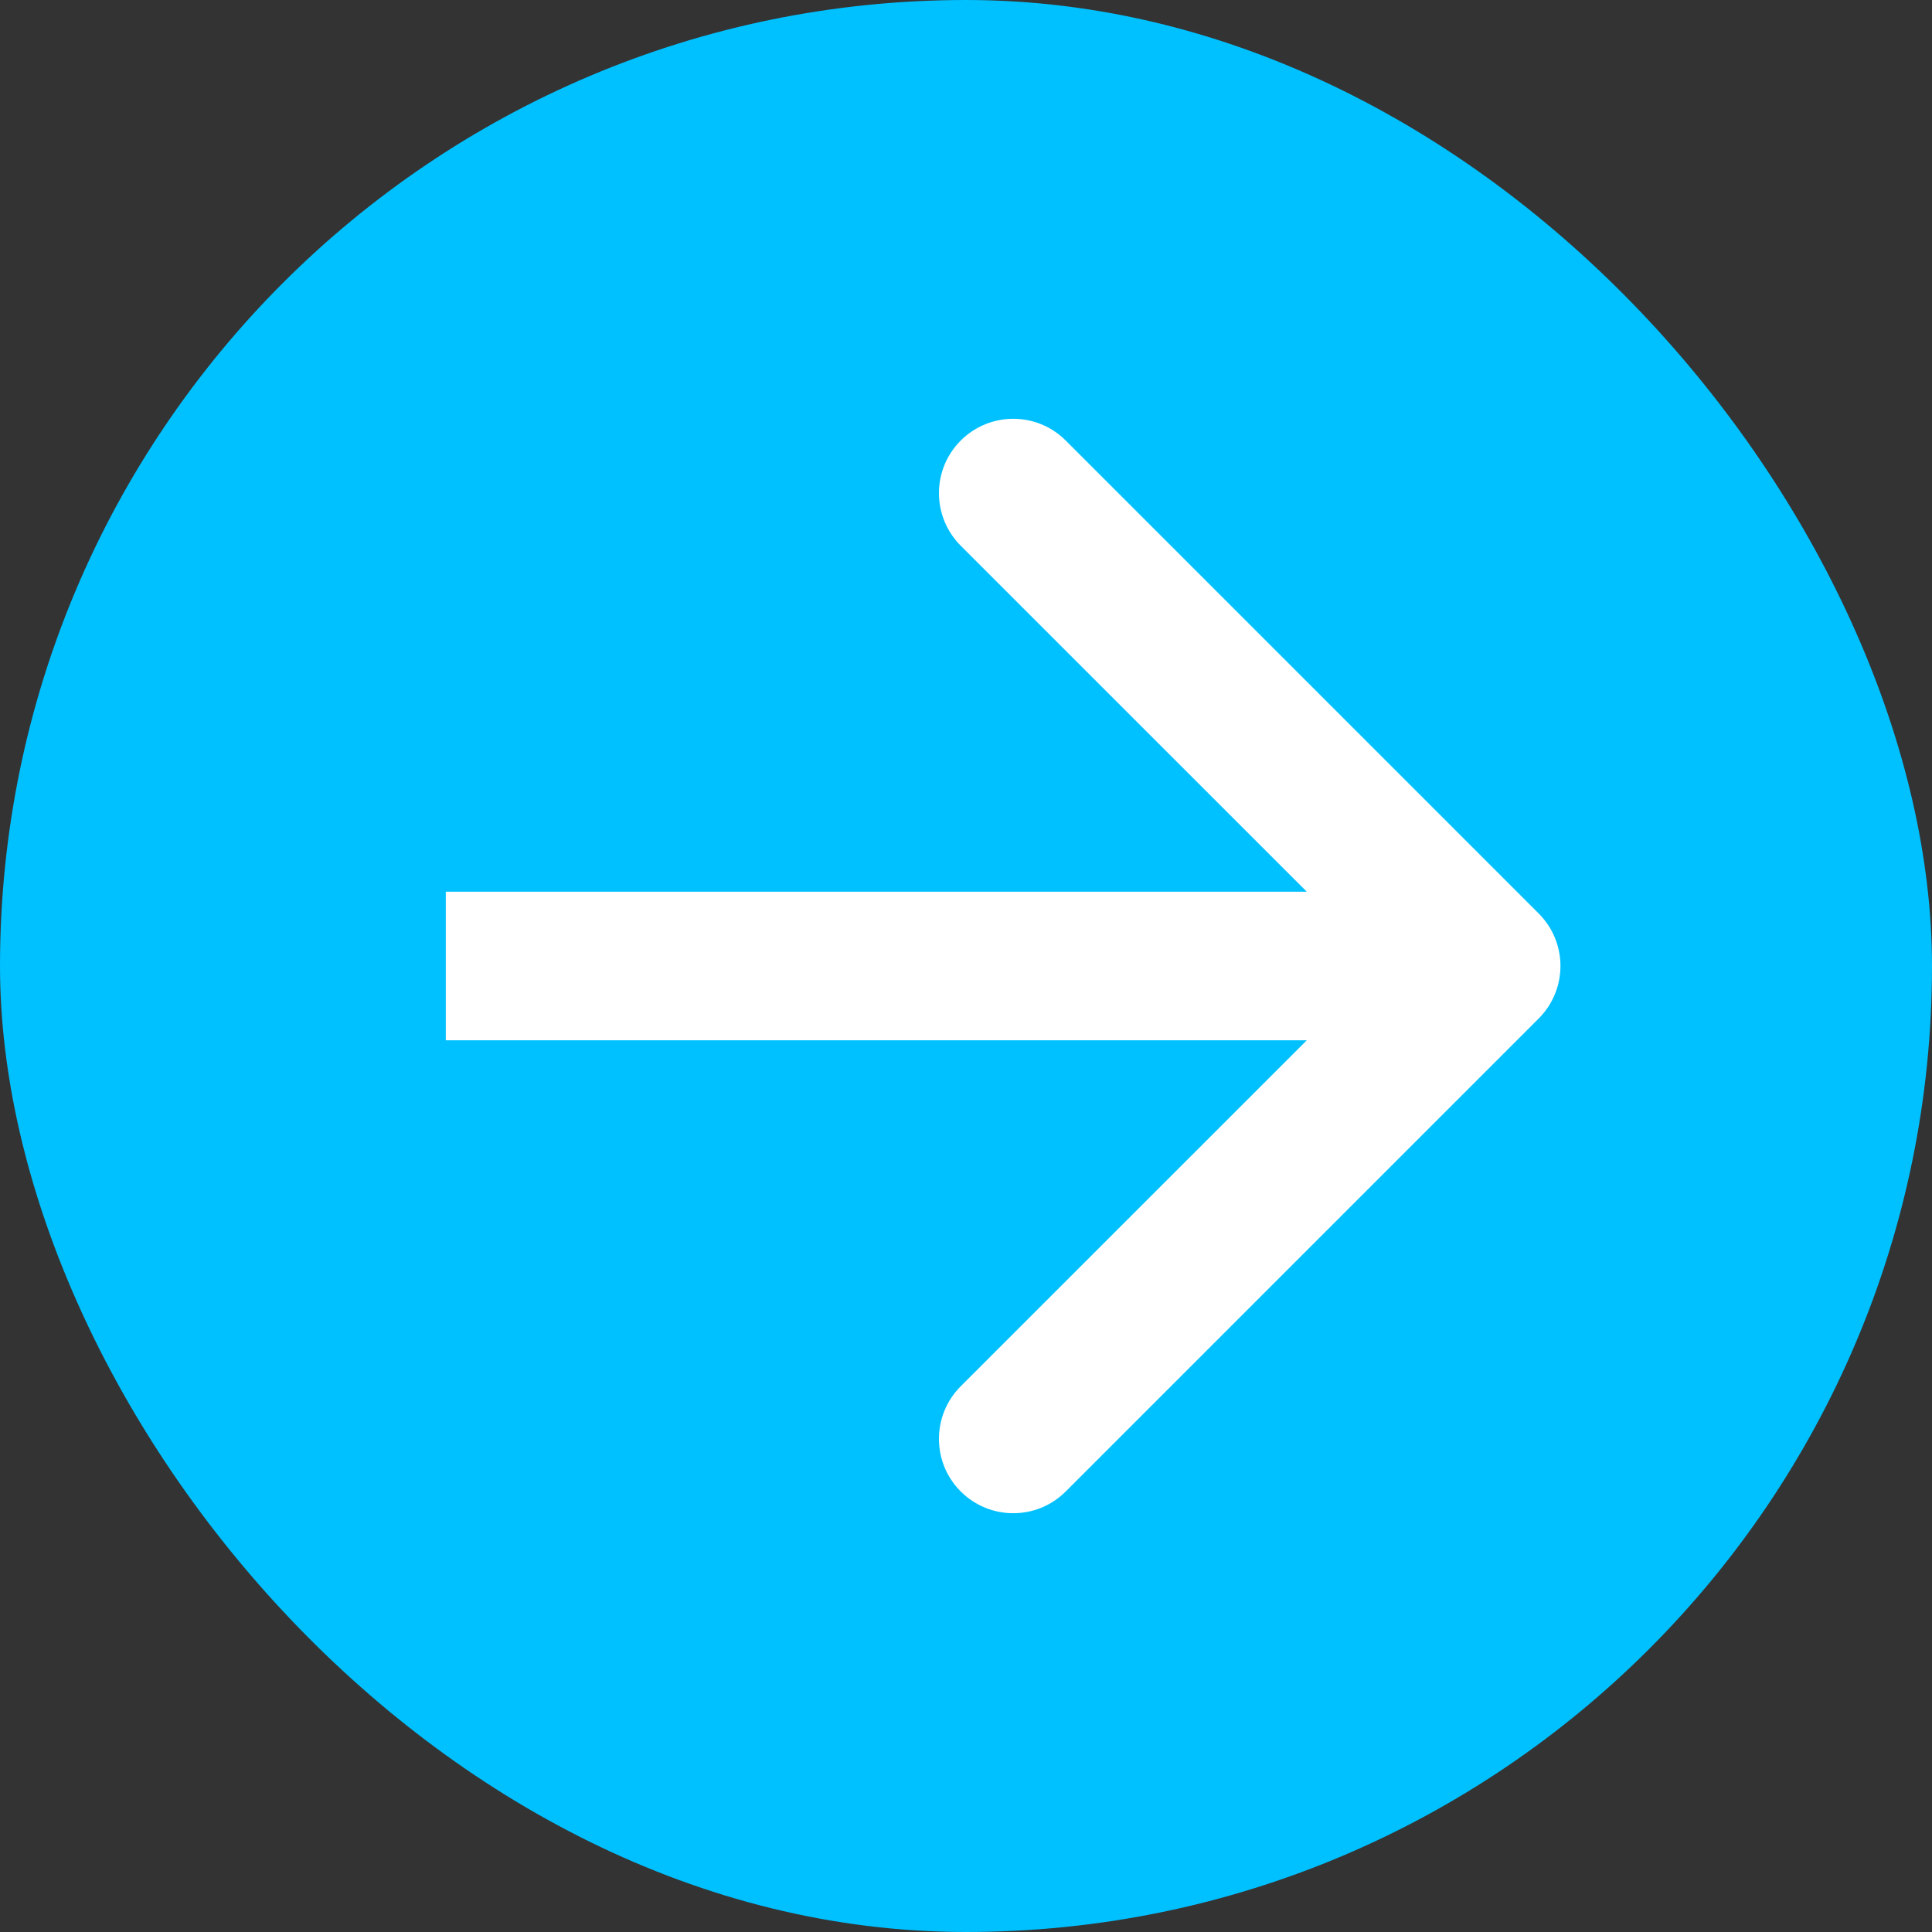
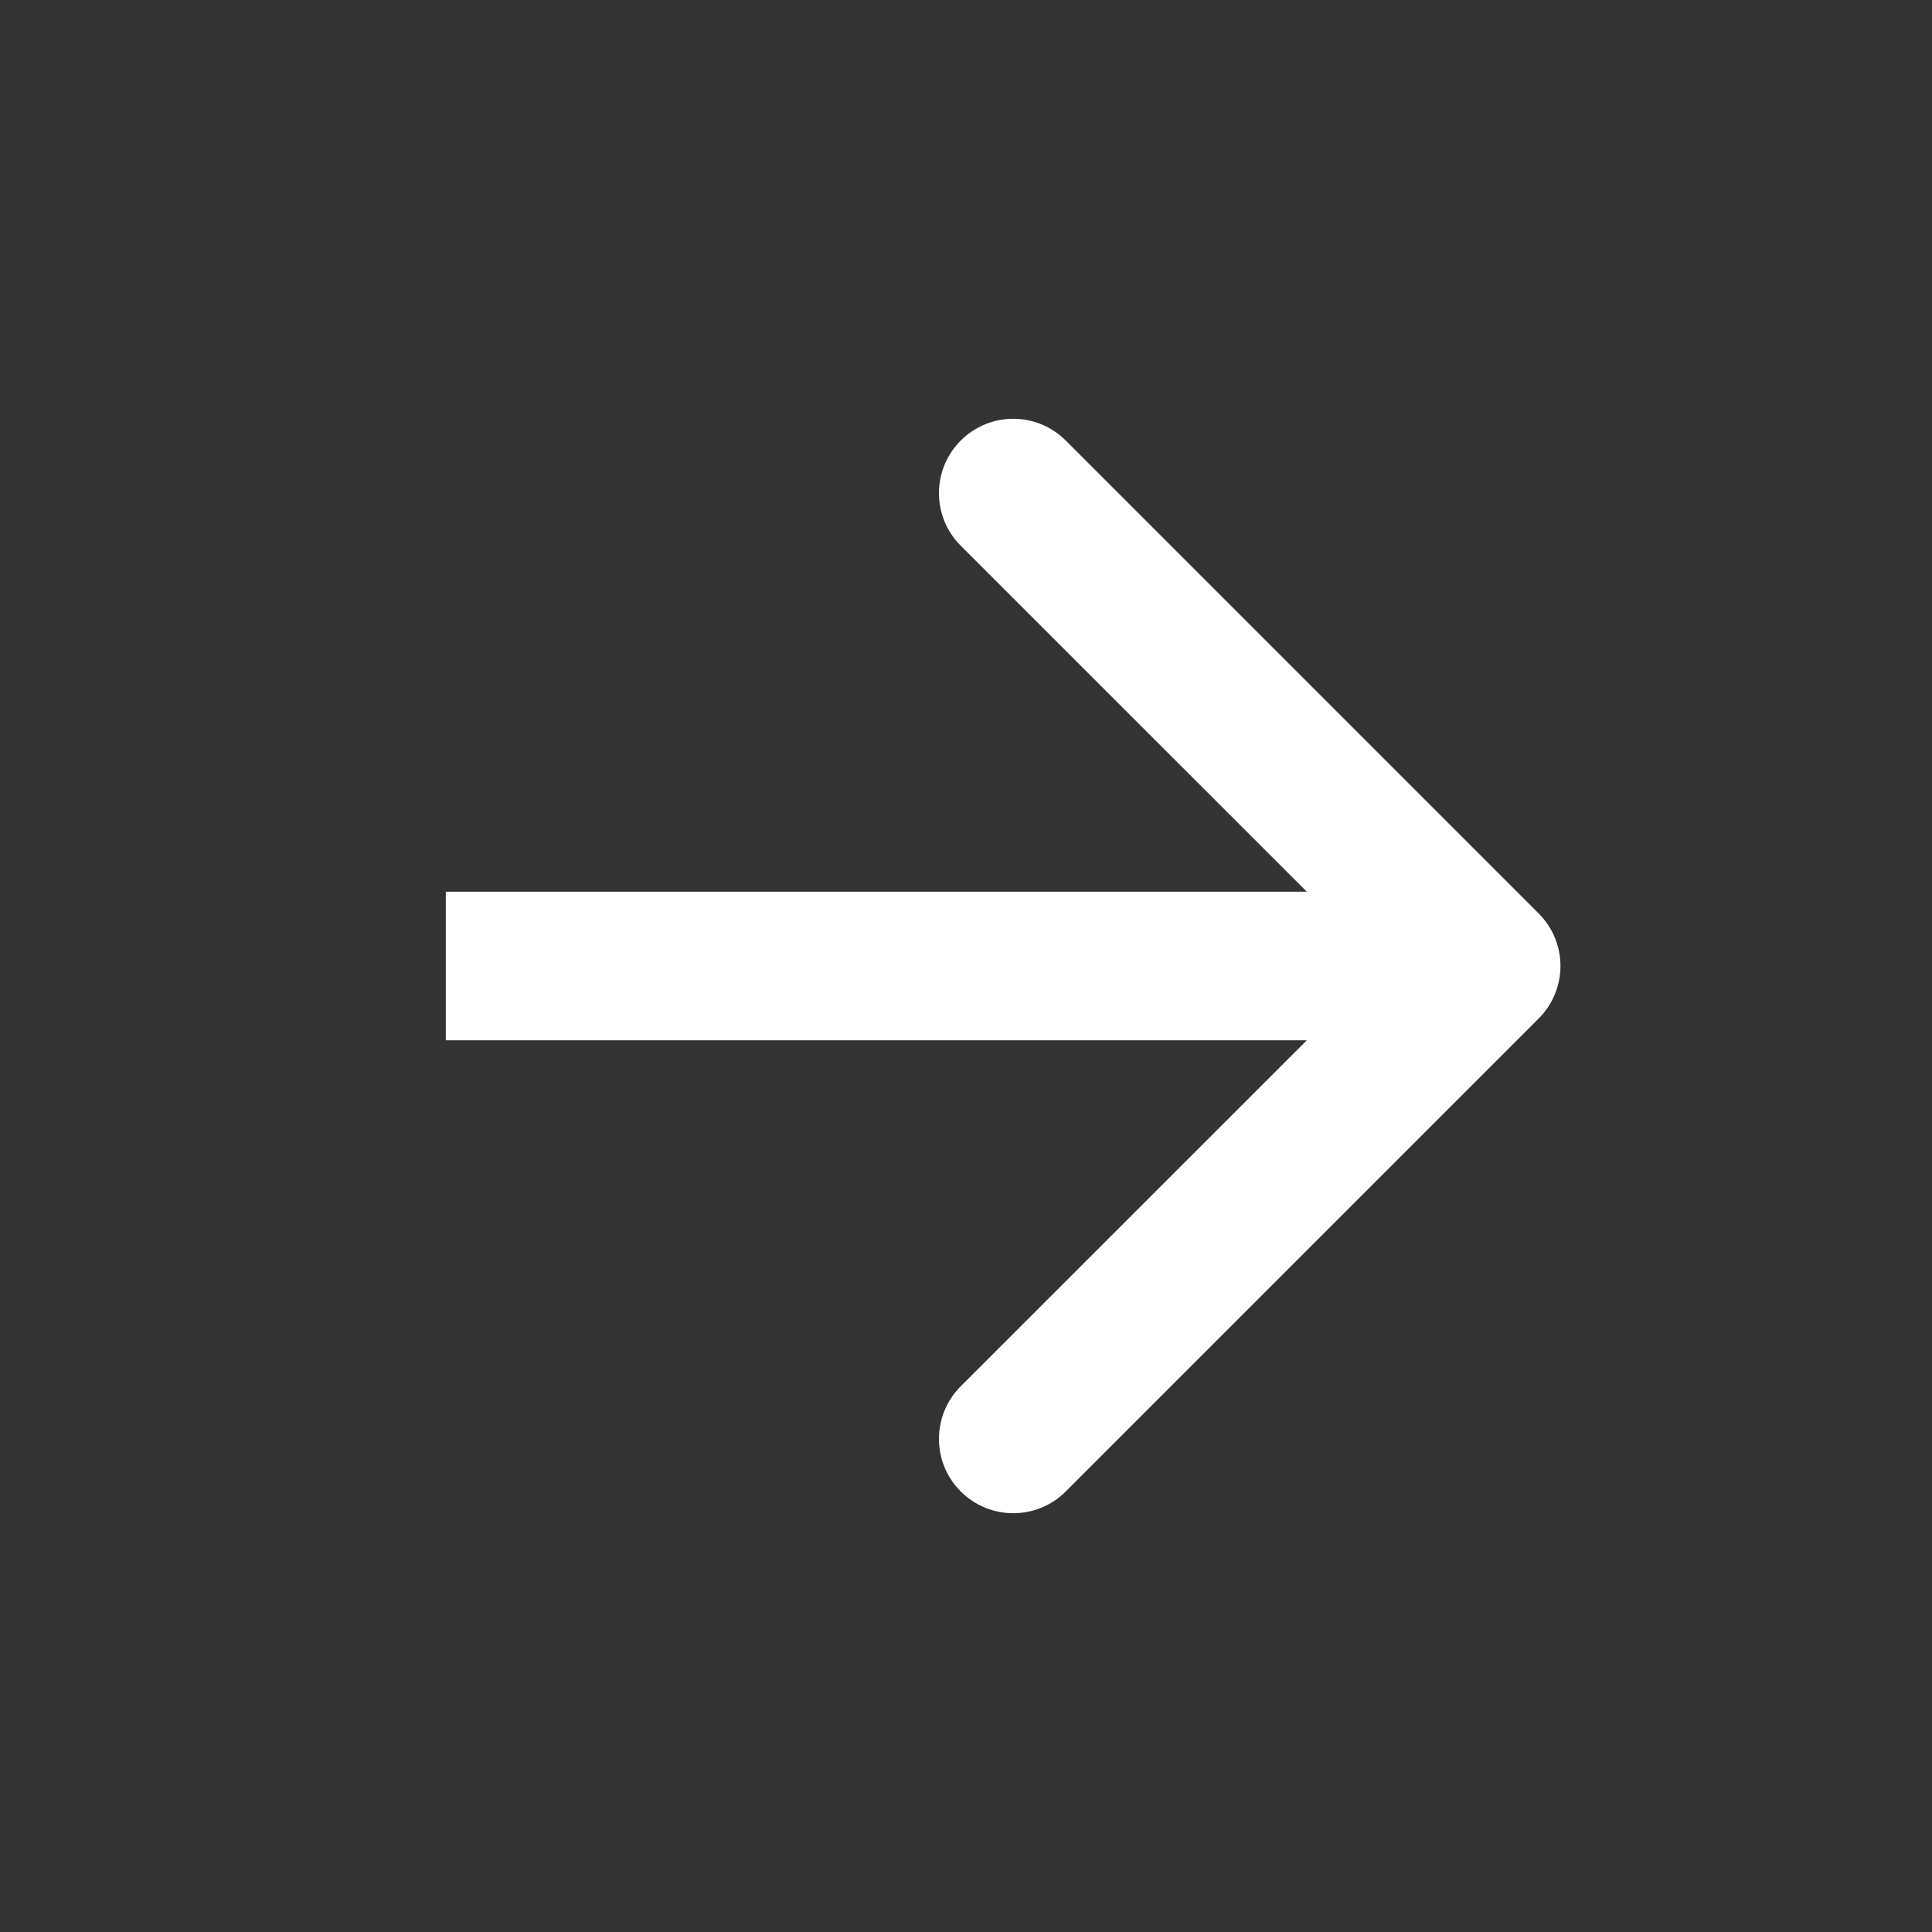
<svg xmlns="http://www.w3.org/2000/svg" width="20" height="20" viewBox="0 0 20 20" fill="none">
  <rect x="0" y="0" width="20" height="20" fill="#333333" stroke="none" />
-   <rect width="20" height="20" rx="10" fill="#00C1FF" />
  <path d="M15.928 10.544C16.229 10.243 16.229 9.756 15.928 9.456L11.033 4.561C10.733 4.26 10.246 4.26 9.945 4.561C9.645 4.861 9.645 5.348 9.945 5.649L14.297 10L9.945 14.351C9.645 14.652 9.645 15.139 9.945 15.439C10.246 15.74 10.733 15.74 11.033 15.439L15.928 10.544ZM4.615 10.769H15.385V9.231H4.615V10.769Z" fill="white" />
</svg>